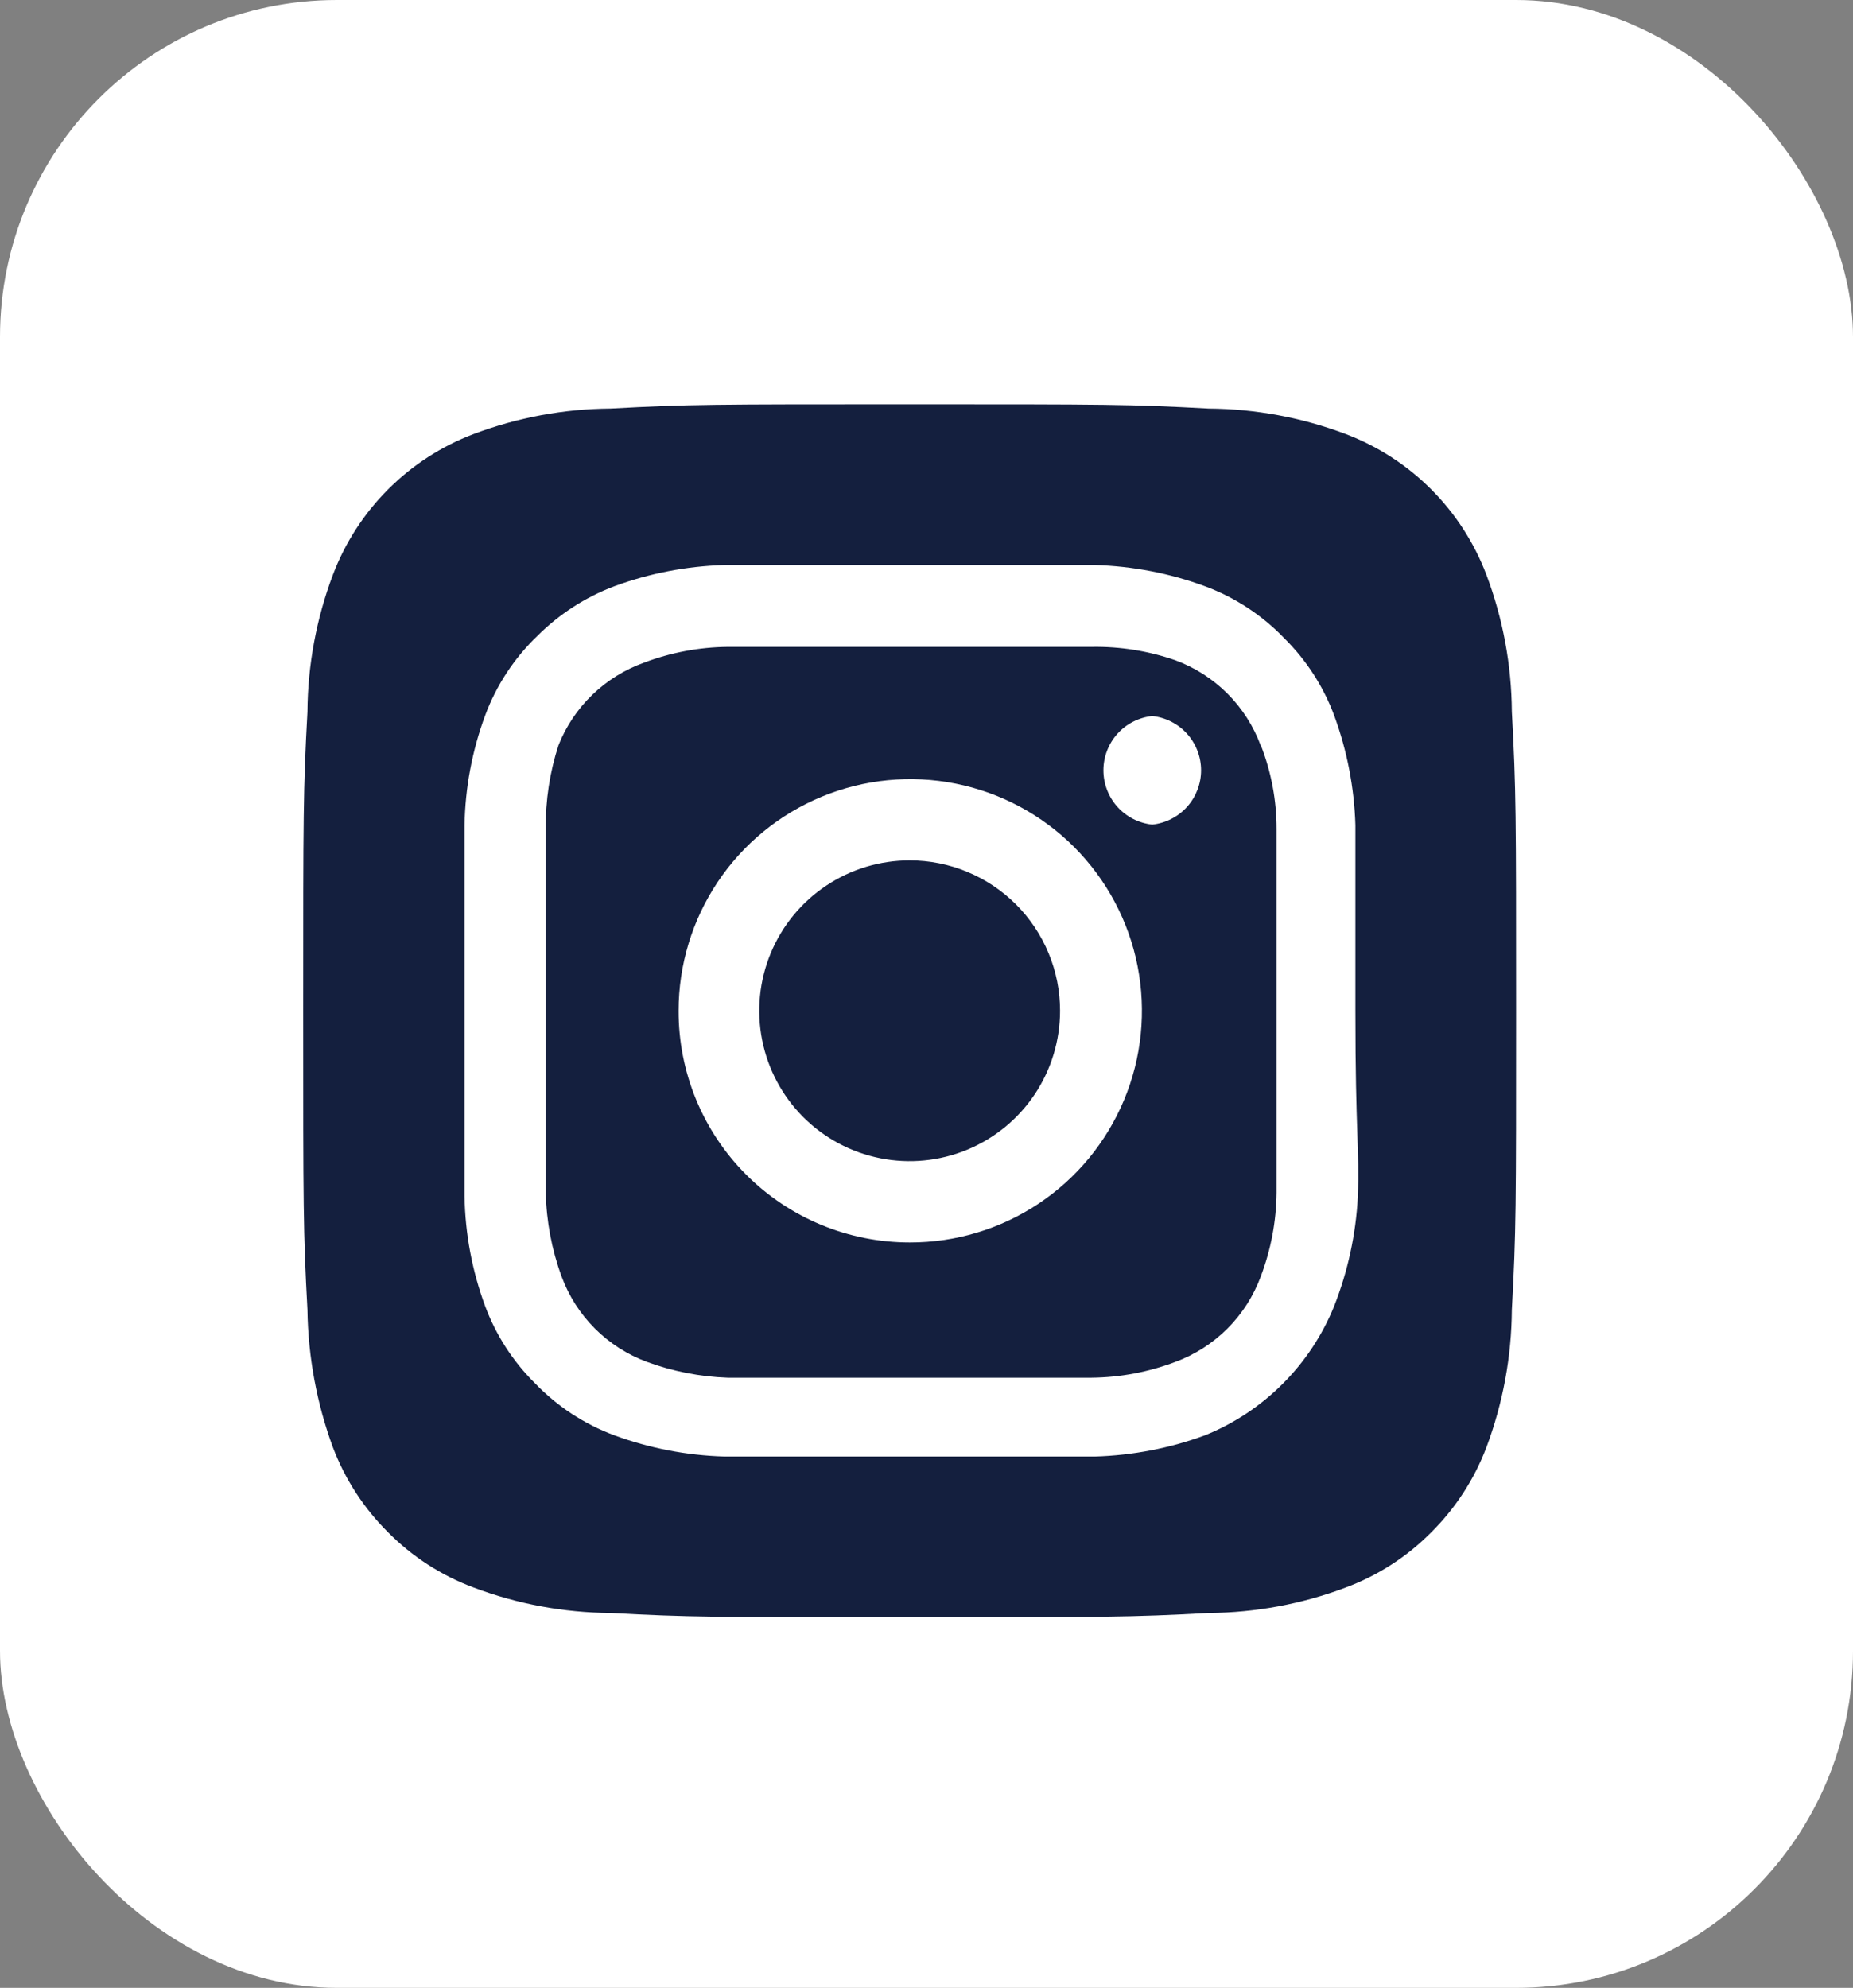
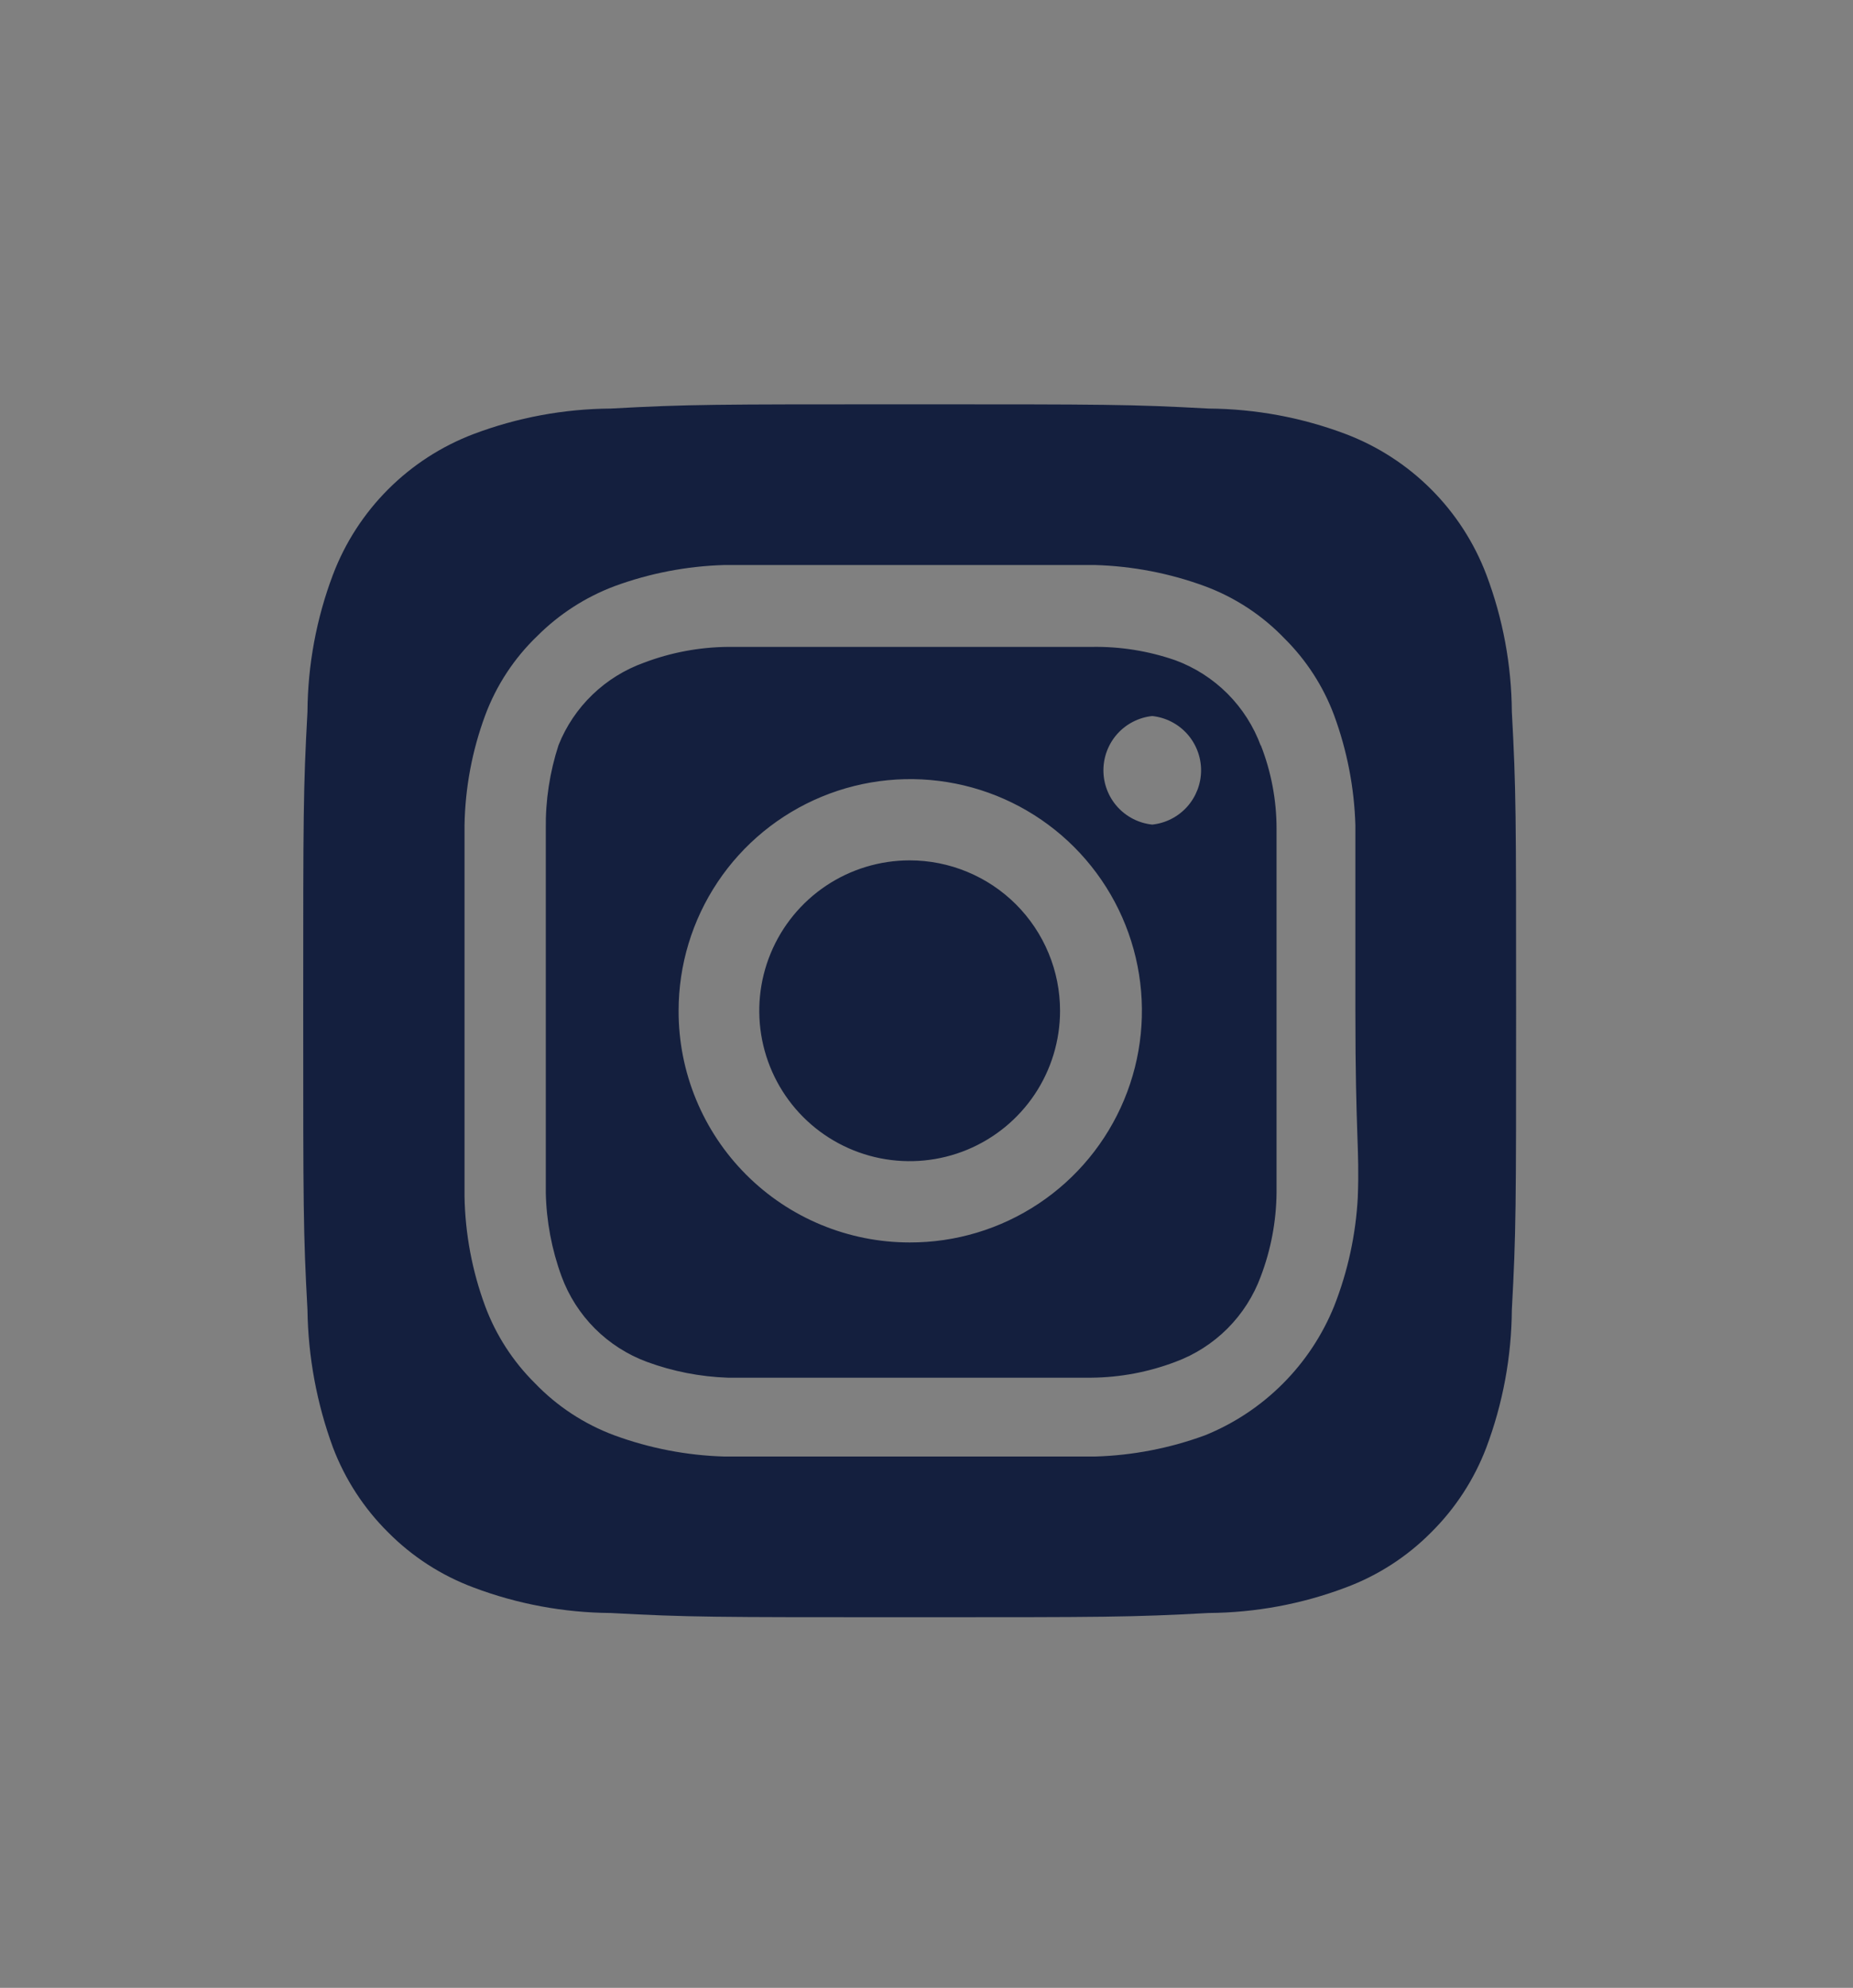
<svg xmlns="http://www.w3.org/2000/svg" width="55" height="59" viewBox="0 0 55 59" fill="none">
  <rect x="0" y="0" width="55" height="59" fill="#808080" stroke="none" />
-   <rect width="55" height="59" rx="10" fill="white" />
  <path d="M27 25.536C26.117 25.536 25.254 25.798 24.52 26.288C23.786 26.779 23.214 27.476 22.876 28.292C22.538 29.107 22.45 30.005 22.622 30.871C22.794 31.737 23.219 32.532 23.843 33.157C24.468 33.781 25.263 34.206 26.129 34.378C26.995 34.55 27.893 34.462 28.708 34.124C29.524 33.786 30.221 33.214 30.712 32.48C31.202 31.746 31.464 30.883 31.464 30C31.464 29.414 31.349 28.833 31.124 28.292C30.9 27.75 30.571 27.258 30.157 26.843C29.742 26.429 29.25 26.1 28.708 25.876C28.167 25.651 27.586 25.536 27 25.536ZM44.874 21.126C44.864 19.736 44.609 18.359 44.118 17.058C43.757 16.106 43.198 15.242 42.478 14.522C41.758 13.802 40.894 13.243 39.942 12.882C38.641 12.391 37.264 12.136 35.874 12.126C33.552 12 32.868 12 27 12C21.132 12 20.448 12 18.126 12.126C16.736 12.136 15.359 12.391 14.058 12.882C13.106 13.243 12.242 13.802 11.522 14.522C10.802 15.242 10.243 16.106 9.882 17.058C9.391 18.359 9.135 19.736 9.126 21.126C9 23.448 9 24.132 9 30C9 35.868 9 36.552 9.126 38.874C9.145 40.269 9.401 41.651 9.882 42.96C10.242 43.907 10.8 44.767 11.52 45.48C12.237 46.204 13.103 46.763 14.058 47.118C15.359 47.609 16.736 47.864 18.126 47.874C20.448 48 21.132 48 27 48C32.868 48 33.552 48 35.874 47.874C37.264 47.864 38.641 47.609 39.942 47.118C40.897 46.763 41.763 46.204 42.48 45.48C43.2 44.767 43.758 43.907 44.118 42.96C44.608 41.653 44.864 40.27 44.874 38.874C45 36.552 45 35.868 45 30C45 24.132 45 23.448 44.874 21.126ZM40.302 35.526C40.244 36.637 40.007 37.731 39.6 38.766C39.251 39.629 38.731 40.414 38.072 41.072C37.414 41.731 36.629 42.251 35.766 42.6C34.721 42.984 33.621 43.197 32.508 43.23C31.086 43.23 30.708 43.23 27 43.23C23.292 43.23 22.914 43.23 21.492 43.23C20.379 43.197 19.279 42.984 18.234 42.6C17.341 42.268 16.535 41.739 15.876 41.052C15.224 40.406 14.72 39.626 14.4 38.766C14.014 37.722 13.807 36.621 13.788 35.508C13.788 34.086 13.788 33.708 13.788 30C13.788 26.292 13.788 25.914 13.788 24.492C13.807 23.379 14.014 22.278 14.4 21.234C14.732 20.341 15.261 19.535 15.948 18.876C16.597 18.227 17.376 17.724 18.234 17.4C19.279 17.015 20.379 16.803 21.492 16.77C22.914 16.77 23.292 16.77 27 16.77C30.708 16.77 31.086 16.77 32.508 16.77C33.621 16.803 34.721 17.015 35.766 17.4C36.659 17.732 37.465 18.261 38.124 18.948C38.776 19.594 39.28 20.374 39.6 21.234C39.984 22.279 40.197 23.379 40.23 24.492C40.23 25.914 40.23 26.292 40.23 30C40.23 33.708 40.356 34.086 40.302 35.508V35.526ZM37.422 22.134C37.208 21.553 36.87 21.025 36.432 20.586C35.993 20.148 35.465 19.81 34.884 19.596C34.086 19.319 33.245 19.185 32.4 19.2C30.996 19.2 30.6 19.2 27 19.2C23.4 19.2 23.004 19.2 21.6 19.2C20.751 19.208 19.91 19.367 19.116 19.668C18.544 19.873 18.021 20.197 17.584 20.619C17.146 21.041 16.803 21.551 16.578 22.116C16.317 22.918 16.189 23.757 16.2 24.6C16.2 26.004 16.2 26.4 16.2 30C16.2 33.6 16.2 33.996 16.2 35.4C16.218 36.248 16.376 37.087 16.668 37.884C16.882 38.465 17.22 38.993 17.658 39.432C18.097 39.87 18.625 40.208 19.206 40.422C19.974 40.704 20.782 40.862 21.6 40.89C23.004 40.89 23.4 40.89 27 40.89C30.6 40.89 30.996 40.89 32.4 40.89C33.249 40.882 34.09 40.723 34.884 40.422C35.465 40.208 35.993 39.87 36.432 39.432C36.87 38.993 37.208 38.465 37.422 37.884C37.723 37.09 37.882 36.249 37.89 35.4C37.89 33.996 37.89 33.6 37.89 30C37.89 26.4 37.89 26.004 37.89 24.6C37.891 23.75 37.732 22.907 37.422 22.116V22.134ZM27 36.876C26.098 36.876 25.205 36.698 24.371 36.352C23.538 36.007 22.781 35.5 22.144 34.861C21.507 34.222 21.002 33.464 20.659 32.63C20.315 31.796 20.14 30.902 20.142 30C20.142 28.639 20.546 27.309 21.302 26.178C22.058 25.047 23.133 24.166 24.391 23.646C25.648 23.126 27.032 22.991 28.366 23.258C29.7 23.524 30.925 24.181 31.886 25.144C32.847 26.108 33.501 27.335 33.764 28.67C34.027 30.005 33.889 31.388 33.365 32.644C32.842 33.9 31.958 34.973 30.825 35.726C29.692 36.479 28.361 36.88 27 36.876ZM34.2 24.474C33.802 24.432 33.434 24.244 33.166 23.947C32.899 23.649 32.751 23.263 32.751 22.863C32.751 22.463 32.899 22.077 33.166 21.779C33.434 21.482 33.802 21.294 34.2 21.252C34.598 21.294 34.966 21.482 35.234 21.779C35.501 22.077 35.65 22.463 35.65 22.863C35.65 23.263 35.501 23.649 35.234 23.947C34.966 24.244 34.598 24.432 34.2 24.474Z" fill="#141F3E" />
</svg>